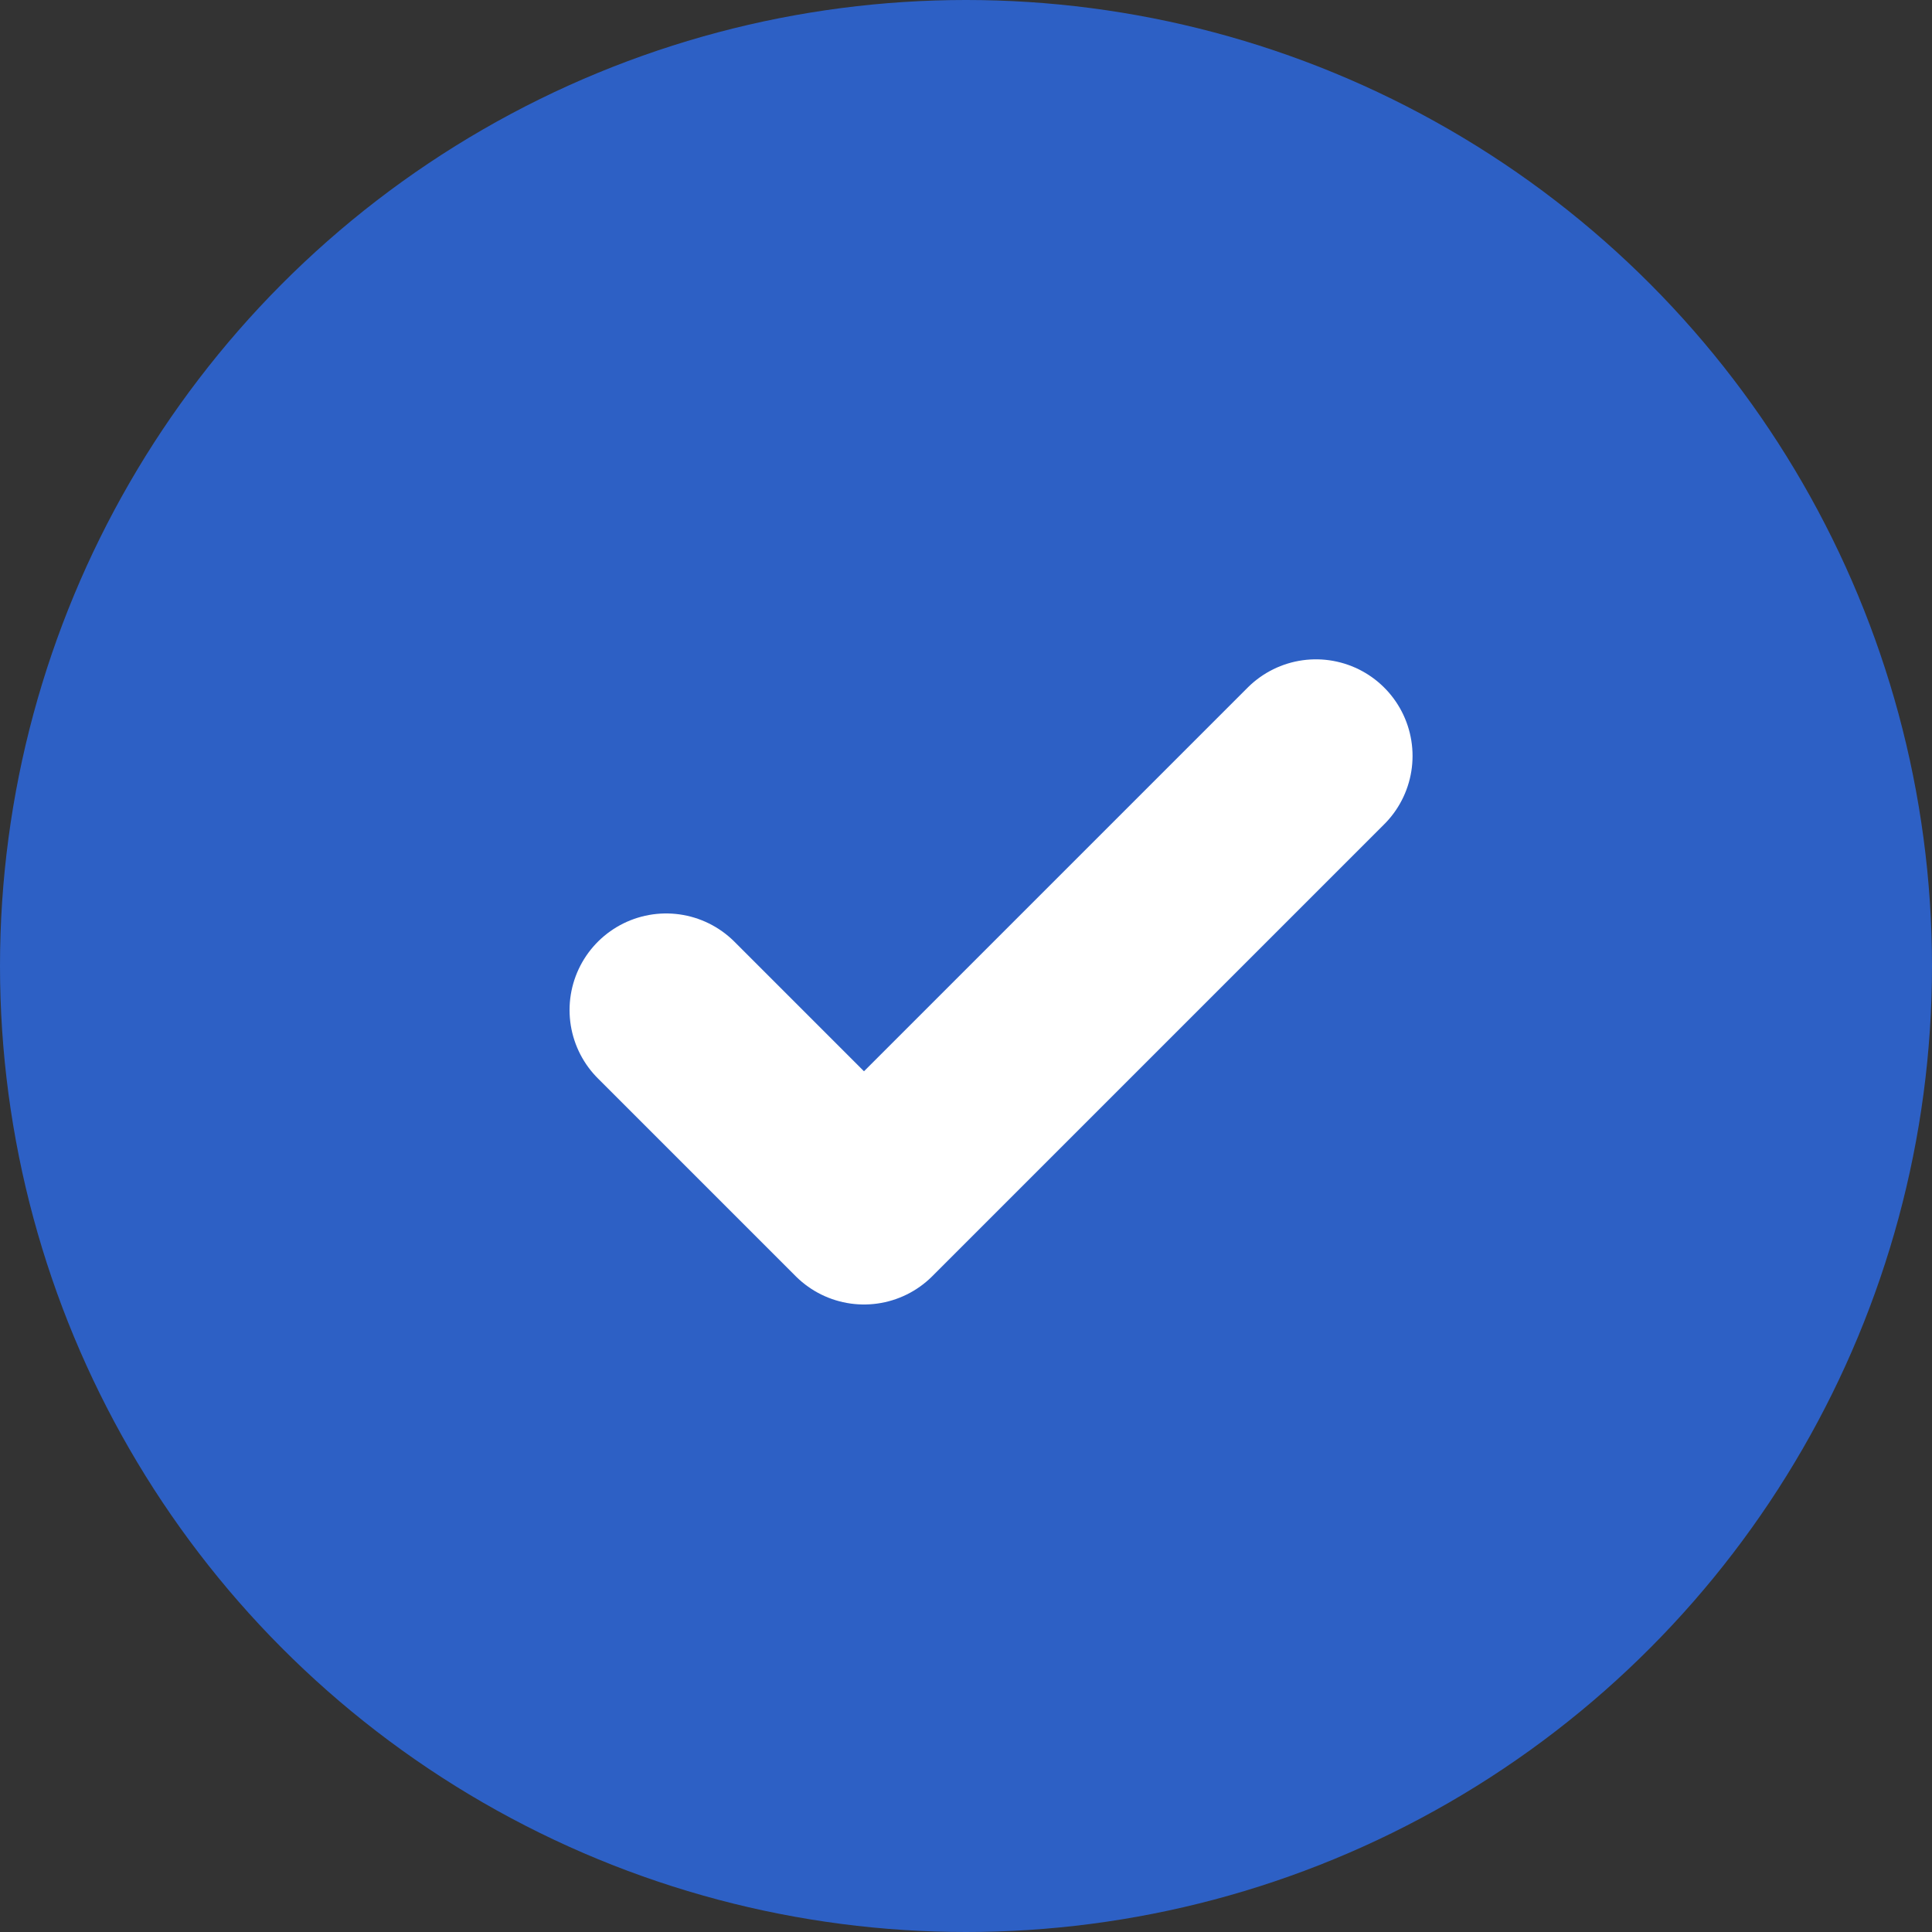
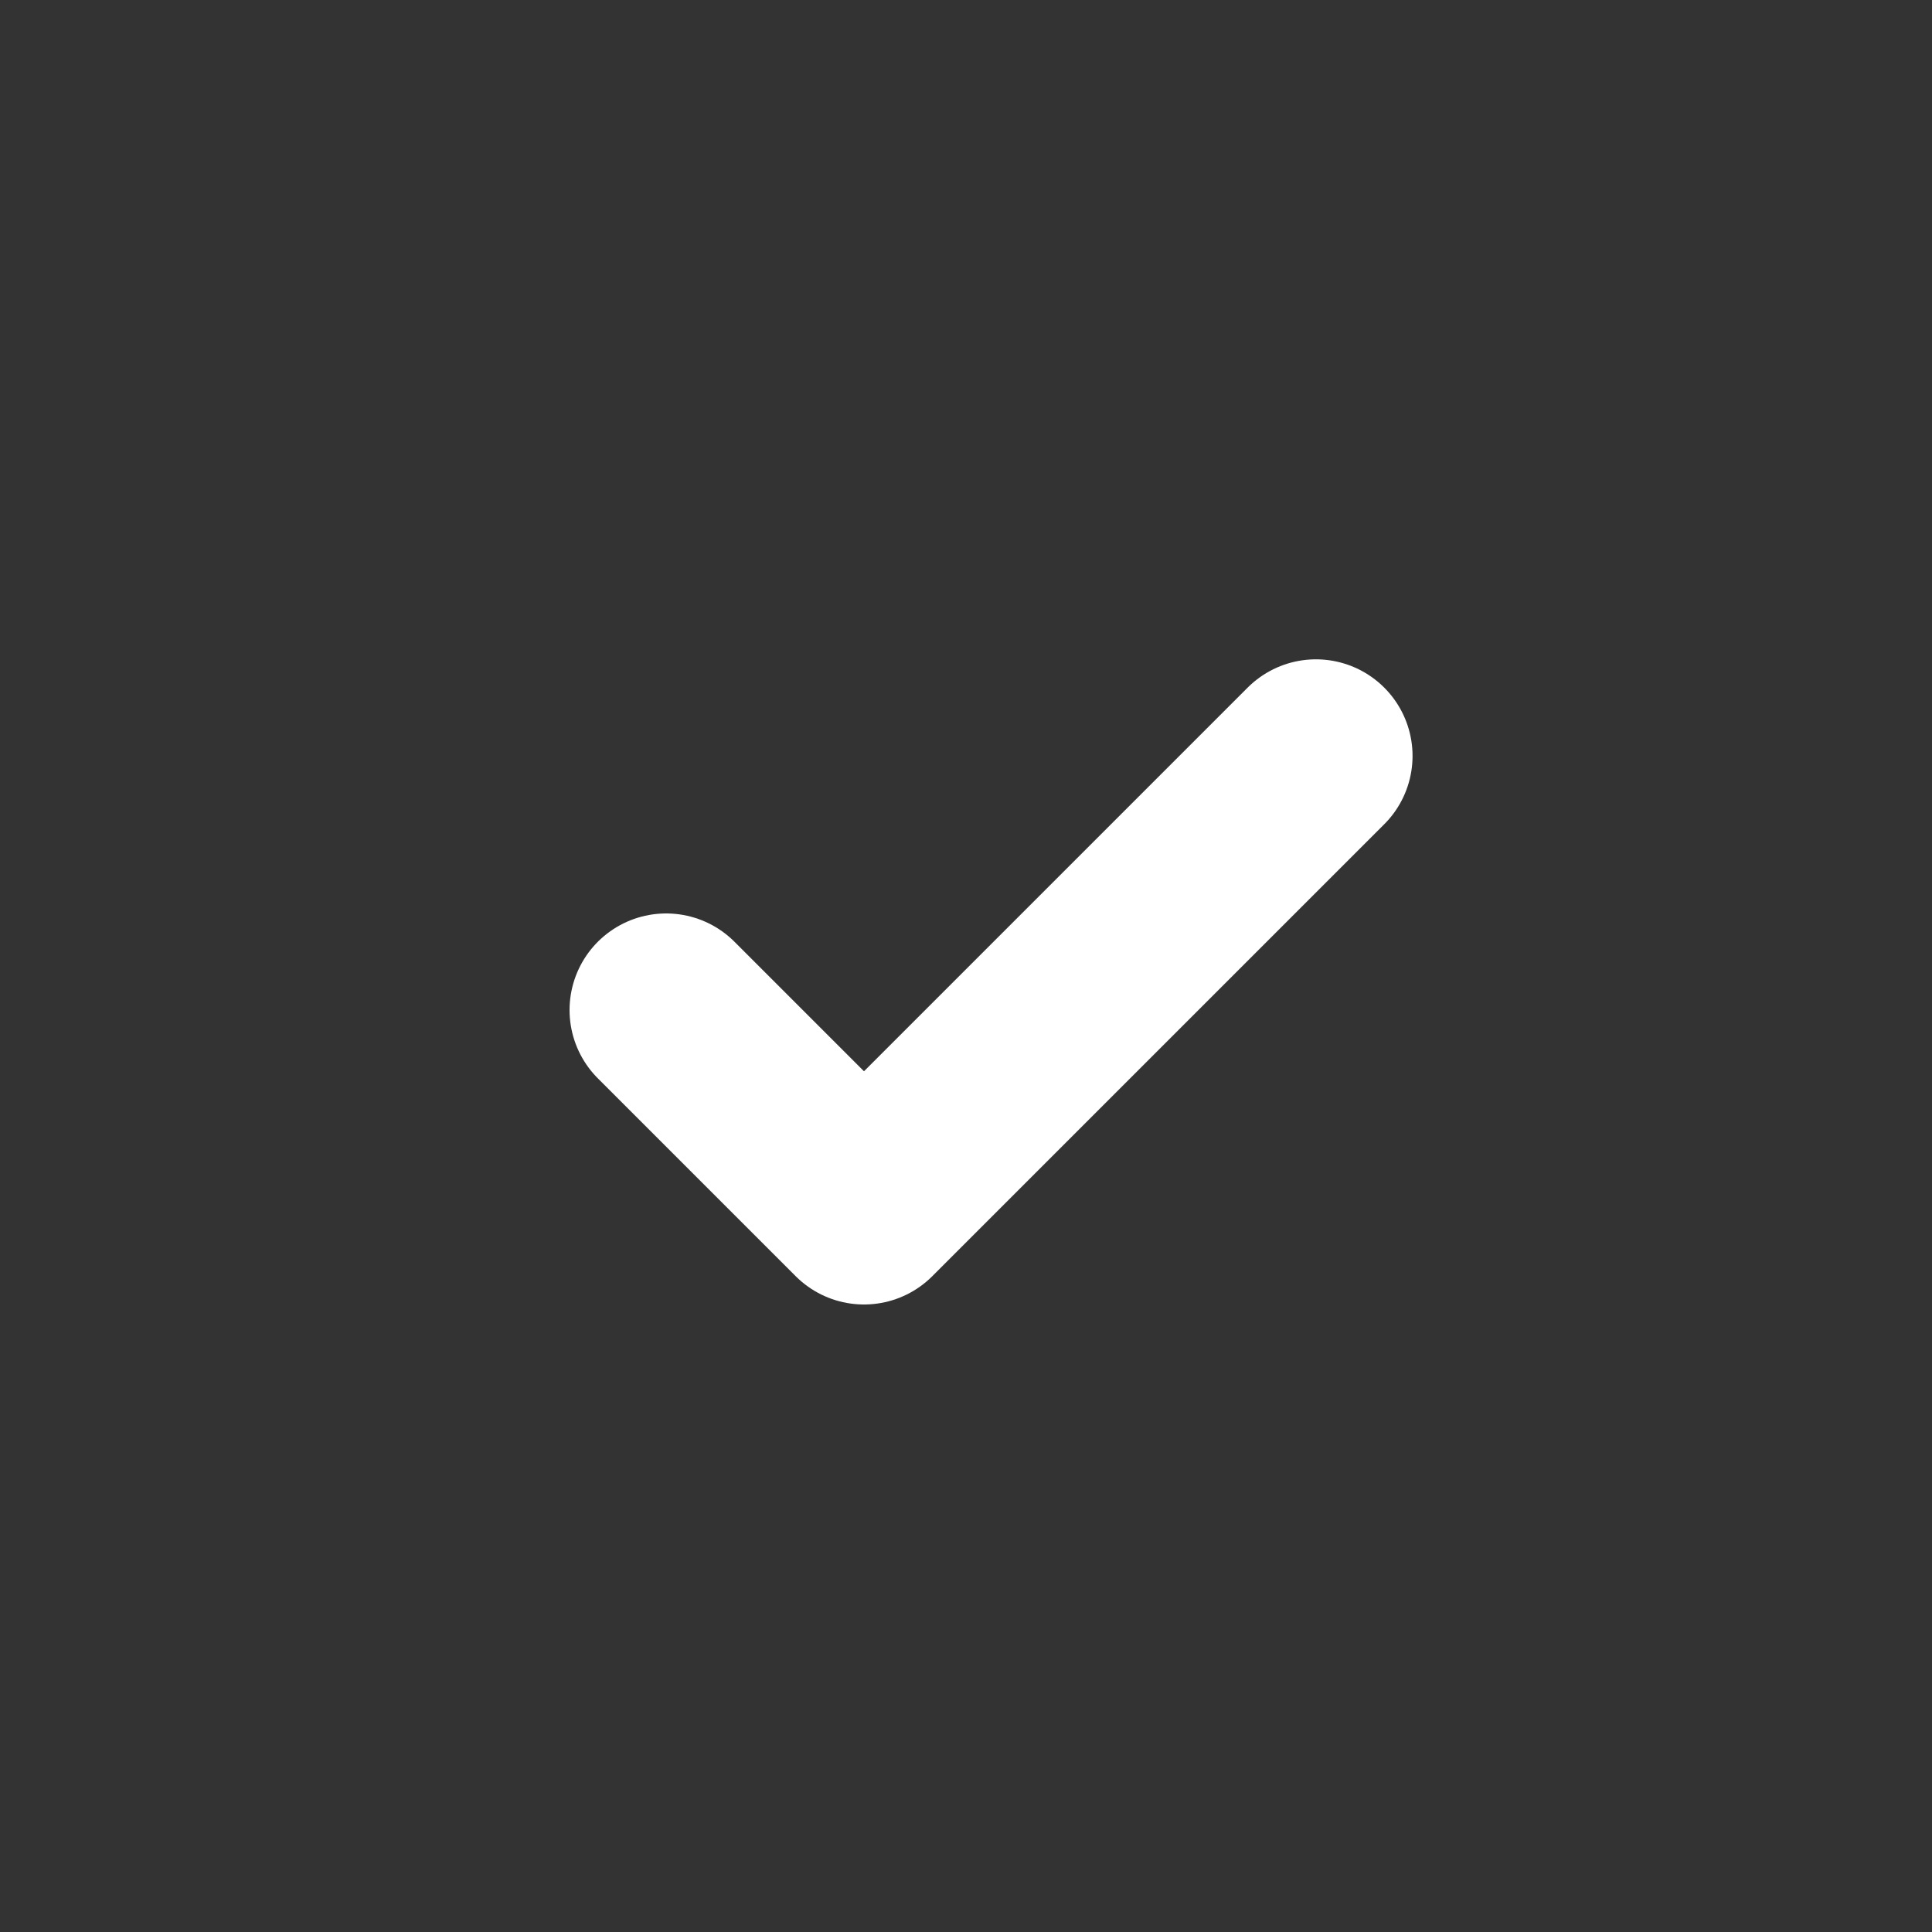
<svg xmlns="http://www.w3.org/2000/svg" width="15" height="15" viewBox="0 0 15 15">
  <rect x="0" y="0" width="15" height="15" fill="#333333" stroke="none" />
  <defs>
    <style>.a{fill:#2d60c5;}.b{fill:none;stroke:#fff;stroke-linecap:round;stroke-linejoin:round;stroke-width:1.5px;}</style>
  </defs>
-   <circle class="a" cx="7.5" cy="7.5" r="7.5" />
  <path class="b" d="M686.344,290.247l1.536,1.536,3.509-3.509" transform="translate(-681.172 -282.405)" />
</svg>